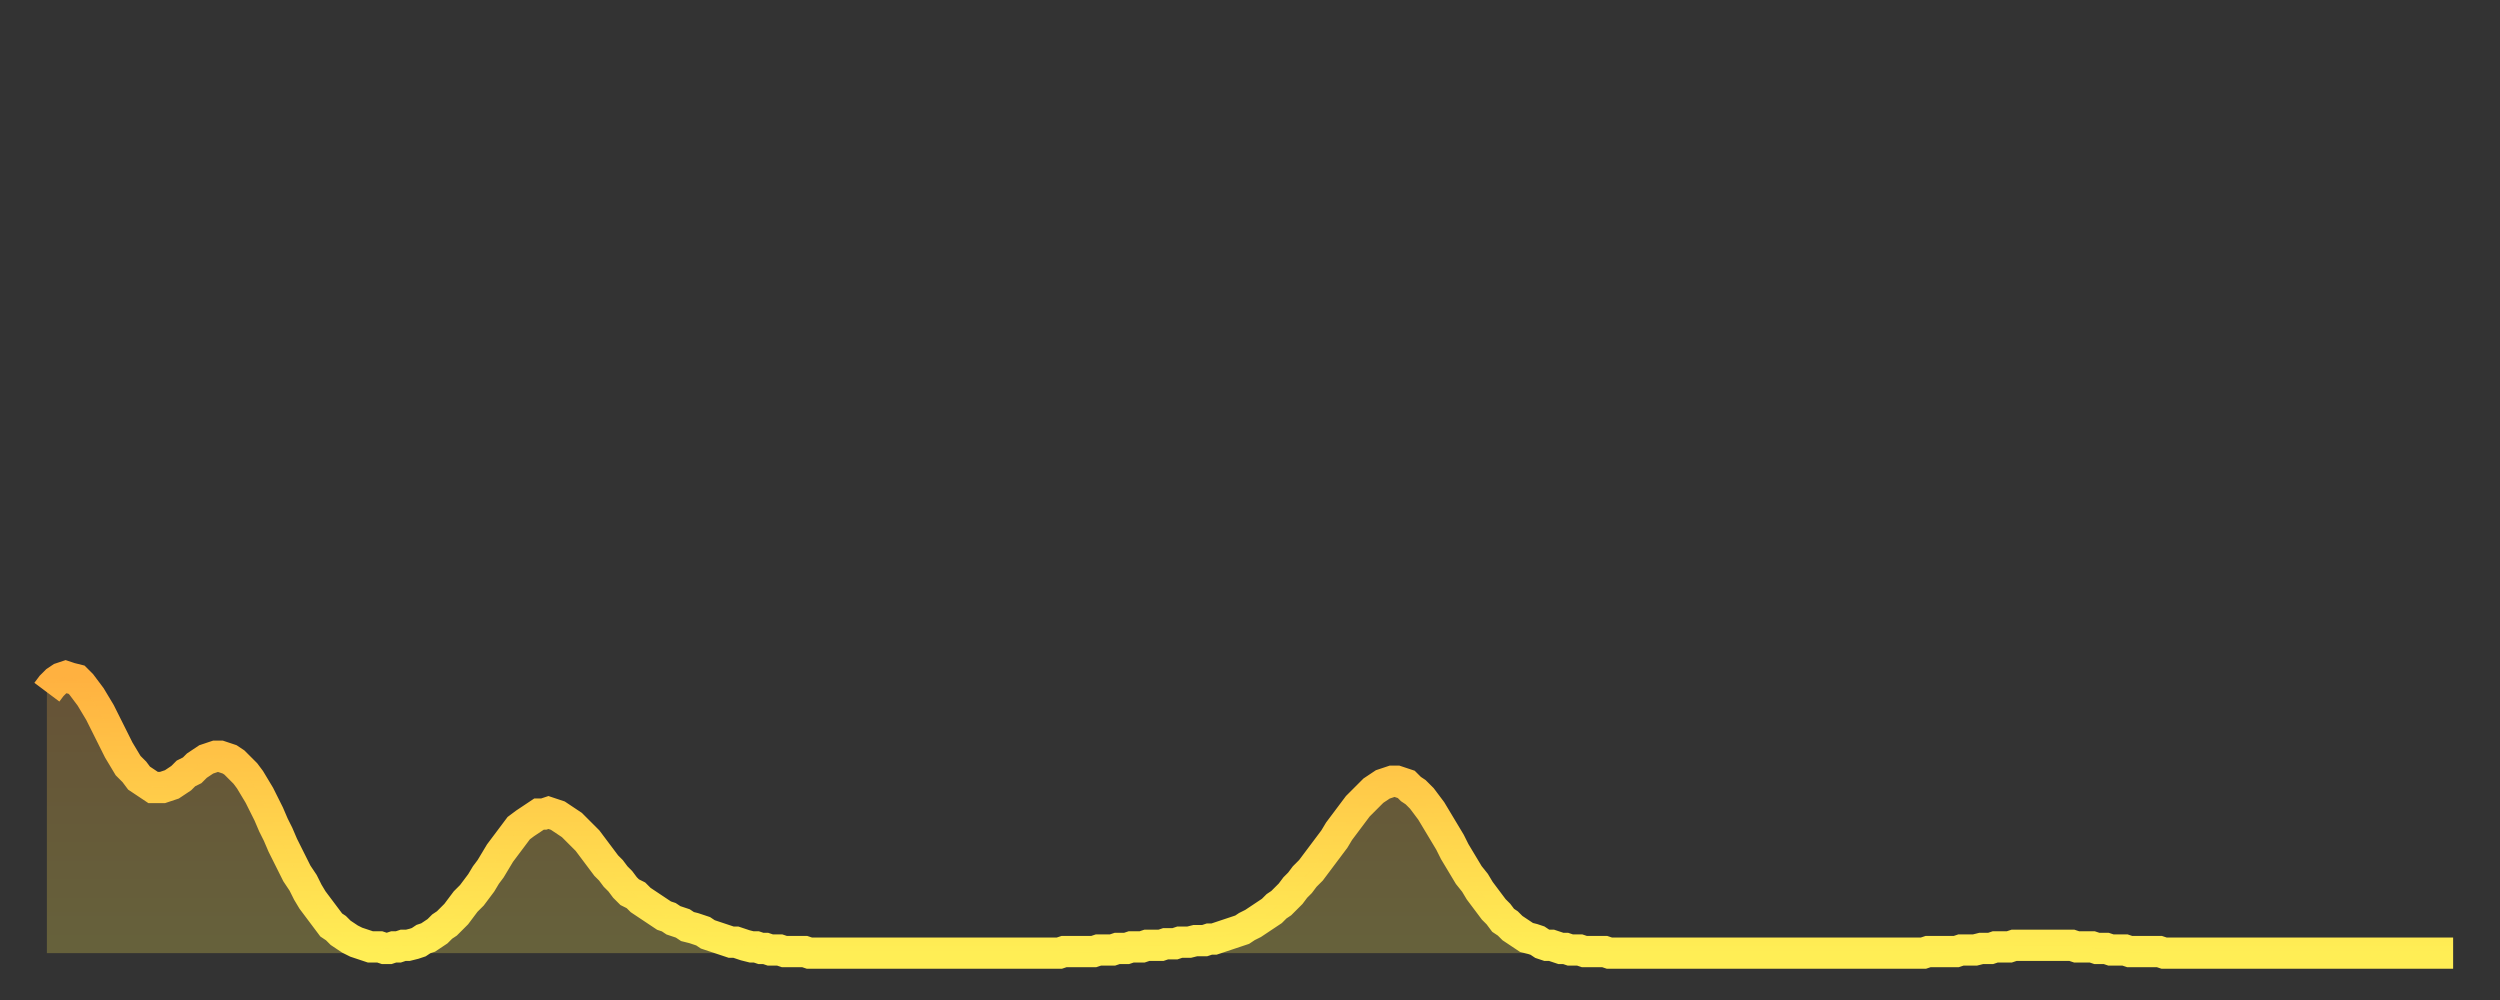
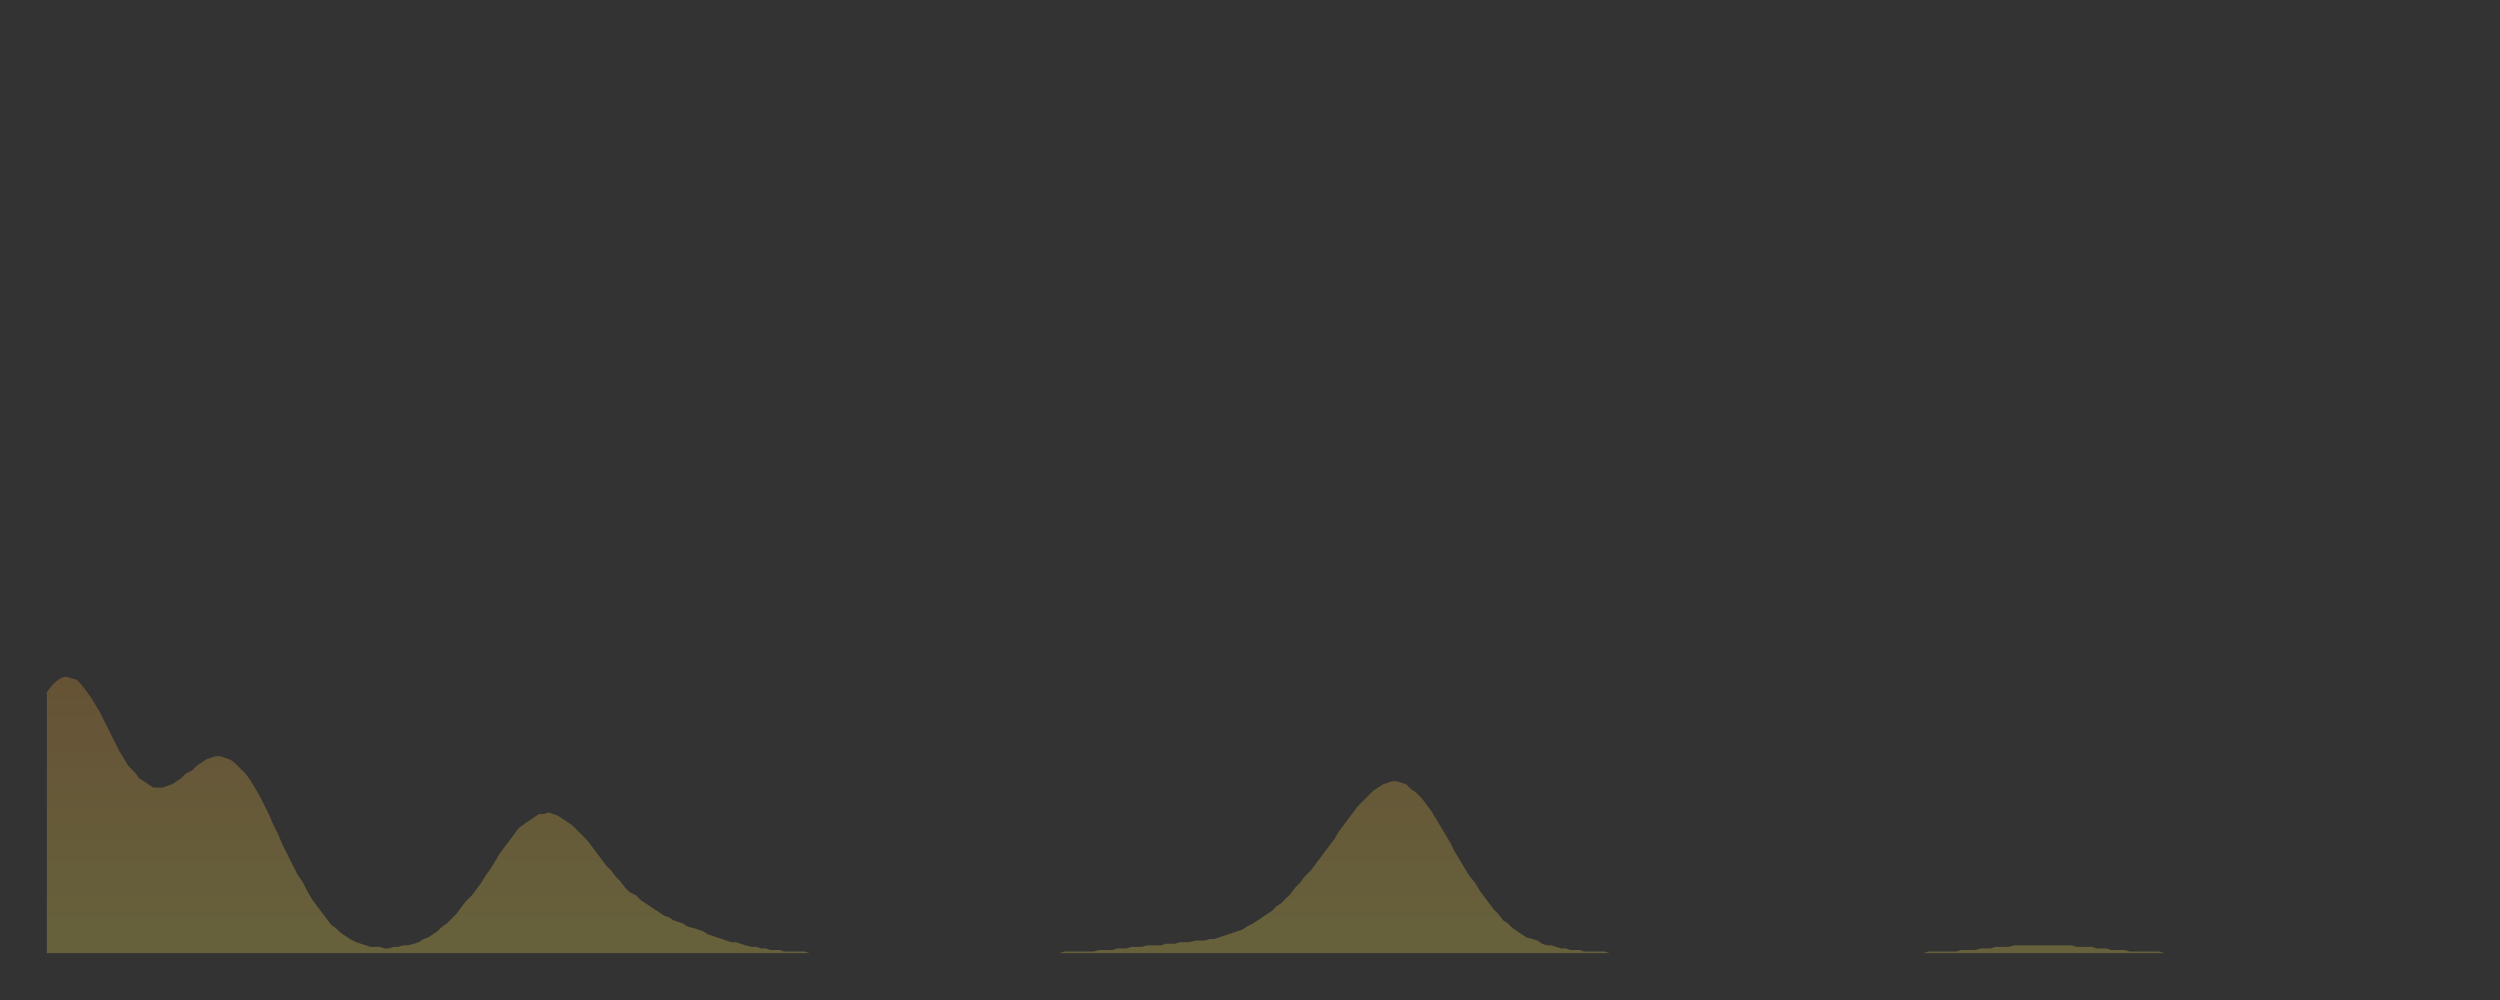
<svg xmlns="http://www.w3.org/2000/svg" baseProfile="full" height="64" version="1.1" width="160">
  <rect width="100%" height="100%" fill="#333333" stroke="none" />
  <defs>
    <linearGradient id="id144790" x1="0" x2="0" y1="0" y2="1">
      <stop offset="0%" stop-color="#ffb140" />
      <stop offset="50%" stop-color="#ffd04b" />
      <stop offset="100%" stop-color="#ffee55" />
    </linearGradient>
  </defs>
  <g transform="translate(3,3)">
    <g>
-       <path d="M 0.0 41.3 0.3 40.9 0.6 40.6 0.9 40.4 1.2 40.3 1.5 40.4 1.9 40.5 2.2 40.8 2.5 41.2 2.8 41.6 3.1 42.1 3.4 42.6 3.7 43.2 4.0 43.8 4.3 44.4 4.6 45.0 4.9 45.5 5.2 46.0 5.6 46.4 5.9 46.8 6.2 47.0 6.5 47.2 6.8 47.4 7.1 47.4 7.4 47.4 7.7 47.3 8.0 47.2 8.3 47.0 8.6 46.8 8.9 46.5 9.3 46.3 9.6 46.0 9.9 45.8 10.2 45.6 10.5 45.5 10.8 45.4 11.1 45.4 11.4 45.5 11.7 45.6 12.0 45.8 12.3 46.1 12.7 46.5 13.0 46.9 13.3 47.4 13.6 47.9 13.9 48.5 14.2 49.1 14.5 49.8 14.8 50.4 15.1 51.1 15.4 51.7 15.7 52.3 16.0 52.9 16.4 53.5 16.7 54.1 17.0 54.6 17.3 55.0 17.6 55.4 17.9 55.8 18.2 56.2 18.5 56.4 18.8 56.7 19.1 56.9 19.4 57.1 19.8 57.3 20.1 57.4 20.4 57.5 20.7 57.6 21.0 57.6 21.3 57.6 21.6 57.7 21.9 57.7 22.2 57.6 22.5 57.6 22.8 57.5 23.1 57.5 23.5 57.4 23.8 57.3 24.1 57.1 24.4 57.0 24.7 56.8 25.0 56.6 25.3 56.3 25.6 56.1 25.9 55.8 26.2 55.5 26.5 55.1 26.8 54.7 27.2 54.3 27.5 53.9 27.8 53.5 28.1 53.0 28.4 52.6 28.7 52.1 29.0 51.6 29.3 51.2 29.6 50.8 29.9 50.4 30.2 50.0 30.6 49.7 30.9 49.5 31.2 49.3 31.5 49.1 31.8 49.1 32.1 49.0 32.4 49.1 32.7 49.2 33.0 49.4 33.3 49.6 33.6 49.8 33.9 50.1 34.3 50.5 34.6 50.8 34.9 51.2 35.2 51.6 35.5 52.0 35.8 52.4 36.1 52.7 36.4 53.1 36.7 53.4 37.0 53.8 37.3 54.1 37.7 54.3 38.0 54.6 38.3 54.8 38.6 55.0 38.9 55.2 39.2 55.4 39.5 55.6 39.8 55.7 40.1 55.9 40.4 56.0 40.7 56.1 41.0 56.3 41.4 56.4 41.7 56.5 42.0 56.6 42.3 56.8 42.6 56.9 42.9 57.0 43.2 57.1 43.5 57.2 43.8 57.3 44.1 57.3 44.4 57.4 44.7 57.5 45.1 57.6 45.4 57.6 45.7 57.7 46.0 57.7 46.3 57.8 46.6 57.8 46.9 57.8 47.2 57.9 47.5 57.9 47.8 57.9 48.1 57.9 48.5 57.9 48.8 58.0 49.1 58.0 49.4 58.0 49.7 58.0 50.0 58.0 50.3 58.0 50.6 58.0 50.9 58.0 51.2 58.0 51.5 58.0 51.8 58.0 52.2 58.0 52.5 58.0 52.8 58.0 53.1 58.0 53.4 58.0 53.7 58.0 54.0 58.0 54.3 58.0 54.6 58.0 54.9 58.0 55.2 58.0 55.6 58.0 55.9 58.0 56.2 58.0 56.5 58.0 56.8 58.0 57.1 58.0 57.4 58.0 57.7 58.0 58.0 58.0 58.3 58.0 58.6 58.0 58.9 58.0 59.3 58.0 59.6 58.0 59.9 58.0 60.2 58.0 60.5 58.0 60.8 58.0 61.1 58.0 61.4 58.0 61.7 58.0 62.0 58.0 62.3 58.0 62.6 58.0 63.0 58.0 63.3 58.0 63.6 58.0 63.9 58.0 64.2 58.0 64.5 58.0 64.8 58.0 65.1 57.9 65.4 57.9 65.7 57.9 66.0 57.9 66.4 57.9 66.7 57.9 67.0 57.9 67.3 57.8 67.6 57.8 67.9 57.8 68.2 57.8 68.5 57.7 68.8 57.7 69.1 57.7 69.4 57.6 69.7 57.6 70.1 57.6 70.4 57.5 70.7 57.5 71.0 57.5 71.3 57.5 71.6 57.4 71.9 57.4 72.2 57.4 72.5 57.3 72.8 57.3 73.1 57.3 73.5 57.2 73.8 57.2 74.1 57.2 74.4 57.1 74.7 57.1 75.0 57.0 75.3 56.9 75.6 56.8 75.9 56.7 76.2 56.6 76.5 56.5 76.8 56.3 77.2 56.1 77.5 55.9 77.8 55.7 78.1 55.5 78.4 55.3 78.7 55.0 79.0 54.8 79.3 54.5 79.6 54.2 79.9 53.8 80.2 53.5 80.5 53.1 80.9 52.7 81.2 52.3 81.5 51.9 81.8 51.5 82.1 51.1 82.4 50.7 82.7 50.2 83.0 49.8 83.3 49.4 83.6 49.0 83.9 48.6 84.3 48.2 84.6 47.9 84.9 47.6 85.2 47.4 85.5 47.2 85.8 47.1 86.1 47.0 86.4 47.0 86.7 47.1 87.0 47.2 87.3 47.5 87.6 47.7 88.0 48.1 88.3 48.5 88.6 48.9 88.9 49.4 89.2 49.9 89.5 50.4 89.8 50.9 90.1 51.5 90.4 52.0 90.7 52.5 91.0 53.0 91.4 53.5 91.7 54.0 92.0 54.4 92.3 54.8 92.6 55.2 92.9 55.5 93.2 55.9 93.5 56.1 93.8 56.4 94.1 56.6 94.4 56.8 94.7 57.0 95.1 57.1 95.4 57.2 95.7 57.4 96.0 57.5 96.3 57.5 96.6 57.6 96.9 57.7 97.2 57.7 97.5 57.8 97.8 57.8 98.1 57.8 98.4 57.9 98.8 57.9 99.1 57.9 99.4 57.9 99.7 57.9 100.0 58.0 100.3 58.0 100.6 58.0 100.9 58.0 101.2 58.0 101.5 58.0 101.8 58.0 102.2 58.0 102.5 58.0 102.8 58.0 103.1 58.0 103.4 58.0 103.7 58.0 104.0 58.0 104.3 58.0 104.6 58.0 104.9 58.0 105.2 58.0 105.5 58.0 105.9 58.0 106.2 58.0 106.5 58.0 106.8 58.0 107.1 58.0 107.4 58.0 107.7 58.0 108.0 58.0 108.3 58.0 108.6 58.0 108.9 58.0 109.3 58.0 109.6 58.0 109.9 58.0 110.2 58.0 110.5 58.0 110.8 58.0 111.1 58.0 111.4 58.0 111.7 58.0 112.0 58.0 112.3 58.0 112.6 58.0 113.0 58.0 113.3 58.0 113.6 58.0 113.9 58.0 114.2 58.0 114.5 58.0 114.8 58.0 115.1 58.0 115.4 58.0 115.7 58.0 116.0 58.0 116.3 58.0 116.7 58.0 117.0 58.0 117.3 58.0 117.6 58.0 117.9 58.0 118.2 58.0 118.5 58.0 118.8 58.0 119.1 58.0 119.4 58.0 119.7 58.0 120.1 58.0 120.4 57.9 120.7 57.9 121.0 57.9 121.3 57.9 121.6 57.9 121.9 57.9 122.2 57.9 122.5 57.8 122.8 57.8 123.1 57.8 123.4 57.8 123.8 57.7 124.1 57.7 124.4 57.7 124.7 57.6 125.0 57.6 125.3 57.6 125.6 57.6 125.9 57.5 126.2 57.5 126.5 57.5 126.8 57.5 127.2 57.5 127.5 57.5 127.8 57.5 128.1 57.5 128.4 57.5 128.7 57.5 129.0 57.5 129.3 57.5 129.6 57.5 129.9 57.6 130.2 57.6 130.5 57.6 130.9 57.6 131.2 57.7 131.5 57.7 131.8 57.7 132.1 57.8 132.4 57.8 132.7 57.8 133.0 57.8 133.3 57.9 133.6 57.9 133.9 57.9 134.2 57.9 134.6 57.9 134.9 57.9 135.2 57.9 135.5 58.0 135.8 58.0 136.1 58.0 136.4 58.0 136.7 58.0 137.0 58.0 137.3 58.0 137.6 58.0 138.0 58.0 138.3 58.0 138.6 58.0 138.9 58.0 139.2 58.0 139.5 58.0 139.8 58.0 140.1 58.0 140.4 58.0 140.7 58.0 141.0 58.0 141.3 58.0 141.7 58.0 142.0 58.0 142.3 58.0 142.6 58.0 142.9 58.0 143.2 58.0 143.5 58.0 143.8 58.0 144.1 58.0 144.4 58.0 144.7 58.0 145.1 58.0 145.4 58.0 145.7 58.0 146.0 58.0 146.3 58.0 146.6 58.0 146.9 58.0 147.2 58.0 147.5 58.0 147.8 58.0 148.1 58.0 148.4 58.0 148.8 58.0 149.1 58.0 149.4 58.0 149.7 58.0 150.0 58.0 150.3 58.0 150.6 58.0 150.9 58.0 151.2 58.0 151.5 58.0 151.8 58.0 152.1 58.0 152.5 58.0 152.8 58.0 153.1 58.0 153.4 58.0 153.7 58.0 154.0 58.0" fill="none" id="graph-curve" opacity="1" stroke="url(#id144790)" stroke-width="2" />
      <path d="M 0 58 L 0.0 41.3 0.3 40.9 0.6 40.6 0.9 40.4 1.2 40.3 1.5 40.4 1.9 40.5 2.2 40.8 2.5 41.2 2.8 41.6 3.1 42.1 3.4 42.6 3.7 43.2 4.0 43.8 4.3 44.4 4.6 45.0 4.9 45.5 5.2 46.0 5.6 46.4 5.9 46.8 6.2 47.0 6.5 47.2 6.8 47.4 7.1 47.4 7.4 47.4 7.7 47.3 8.0 47.2 8.3 47.0 8.6 46.8 8.9 46.5 9.3 46.3 9.6 46.0 9.9 45.8 10.2 45.6 10.5 45.5 10.8 45.4 11.1 45.4 11.4 45.5 11.7 45.6 12.0 45.8 12.3 46.1 12.7 46.5 13.0 46.9 13.3 47.4 13.6 47.9 13.9 48.5 14.2 49.1 14.5 49.8 14.8 50.4 15.1 51.1 15.4 51.7 15.7 52.3 16.0 52.9 16.4 53.5 16.7 54.1 17.0 54.6 17.3 55.0 17.6 55.4 17.9 55.8 18.2 56.2 18.5 56.4 18.8 56.7 19.1 56.9 19.4 57.1 19.8 57.3 20.1 57.4 20.4 57.5 20.7 57.6 21.0 57.6 21.3 57.6 21.6 57.7 21.9 57.7 22.2 57.6 22.5 57.6 22.8 57.5 23.1 57.5 23.5 57.4 23.8 57.3 24.1 57.1 24.4 57.0 24.7 56.8 25.0 56.6 25.3 56.3 25.6 56.1 25.9 55.8 26.2 55.5 26.5 55.1 26.8 54.7 27.2 54.3 27.5 53.9 27.8 53.5 28.1 53.0 28.4 52.6 28.7 52.1 29.0 51.6 29.3 51.2 29.6 50.8 29.9 50.4 30.2 50.0 30.6 49.7 30.9 49.5 31.2 49.3 31.5 49.1 31.8 49.1 32.1 49.0 32.4 49.1 32.7 49.2 33.0 49.4 33.3 49.6 33.6 49.8 33.9 50.1 34.3 50.5 34.6 50.8 34.9 51.2 35.2 51.6 35.5 52.0 35.8 52.4 36.1 52.7 36.4 53.1 36.7 53.4 37.0 53.8 37.3 54.1 37.7 54.3 38.0 54.6 38.3 54.8 38.6 55.0 38.9 55.2 39.2 55.4 39.5 55.6 39.8 55.7 40.1 55.9 40.4 56.0 40.7 56.1 41.0 56.3 41.4 56.4 41.7 56.5 42.0 56.6 42.3 56.8 42.6 56.9 42.9 57.0 43.2 57.1 43.5 57.2 43.8 57.3 44.1 57.3 44.4 57.4 44.7 57.5 45.1 57.6 45.4 57.6 45.7 57.7 46.0 57.7 46.3 57.8 46.6 57.8 46.9 57.8 47.2 57.9 47.5 57.9 47.8 57.9 48.1 57.9 48.5 57.9 48.8 58.0 49.1 58.0 49.4 58.0 49.7 58.0 50.0 58.0 50.3 58.0 50.6 58.0 50.9 58.0 51.2 58.0 51.5 58.0 51.8 58.0 52.2 58.0 52.5 58.0 52.8 58.0 53.1 58.0 53.4 58.0 53.7 58.0 54.0 58.0 54.3 58.0 54.6 58.0 54.9 58.0 55.2 58.0 55.6 58.0 55.9 58.0 56.2 58.0 56.5 58.0 56.8 58.0 57.1 58.0 57.4 58.0 57.7 58.0 58.0 58.0 58.3 58.0 58.6 58.0 58.9 58.0 59.3 58.0 59.6 58.0 59.9 58.0 60.2 58.0 60.5 58.0 60.8 58.0 61.1 58.0 61.4 58.0 61.7 58.0 62.0 58.0 62.3 58.0 62.6 58.0 63.0 58.0 63.3 58.0 63.6 58.0 63.9 58.0 64.2 58.0 64.5 58.0 64.8 58.0 65.1 57.9 65.4 57.9 65.7 57.9 66.0 57.9 66.4 57.9 66.7 57.9 67.0 57.9 67.3 57.8 67.6 57.8 67.9 57.8 68.2 57.8 68.5 57.7 68.8 57.7 69.1 57.7 69.4 57.6 69.7 57.6 70.1 57.6 70.4 57.5 70.7 57.5 71.0 57.5 71.3 57.5 71.6 57.4 71.9 57.4 72.2 57.4 72.5 57.3 72.8 57.3 73.1 57.3 73.5 57.2 73.8 57.2 74.1 57.2 74.4 57.1 74.7 57.1 75.0 57.0 75.3 56.9 75.6 56.8 75.9 56.7 76.2 56.6 76.5 56.5 76.8 56.3 77.2 56.1 77.5 55.9 77.8 55.7 78.1 55.5 78.4 55.3 78.7 55.0 79.0 54.8 79.3 54.5 79.6 54.2 79.9 53.8 80.2 53.5 80.5 53.1 80.9 52.7 81.2 52.3 81.5 51.9 81.8 51.5 82.1 51.1 82.4 50.7 82.7 50.2 83.0 49.8 83.3 49.4 83.6 49.0 83.9 48.6 84.3 48.2 84.6 47.9 84.9 47.6 85.2 47.4 85.5 47.2 85.8 47.1 86.1 47.0 86.4 47.0 86.7 47.1 87.0 47.2 87.3 47.5 87.6 47.7 88.0 48.1 88.3 48.5 88.6 48.9 88.9 49.4 89.2 49.9 89.5 50.4 89.8 50.9 90.1 51.5 90.4 52.0 90.7 52.5 91.0 53.0 91.4 53.5 91.7 54.0 92.0 54.4 92.3 54.8 92.6 55.2 92.9 55.5 93.2 55.9 93.5 56.1 93.8 56.4 94.1 56.6 94.4 56.8 94.7 57.0 95.1 57.1 95.4 57.2 95.7 57.4 96.0 57.5 96.3 57.5 96.6 57.6 96.9 57.7 97.2 57.7 97.5 57.8 97.8 57.8 98.1 57.8 98.4 57.9 98.8 57.9 99.1 57.9 99.4 57.9 99.7 57.9 100.0 58.0 100.3 58.0 100.6 58.0 100.9 58.0 101.2 58.0 101.5 58.0 101.8 58.0 102.2 58.0 102.5 58.0 102.8 58.0 103.1 58.0 103.4 58.0 103.7 58.0 104.0 58.0 104.3 58.0 104.6 58.0 104.9 58.0 105.2 58.0 105.5 58.0 105.9 58.0 106.2 58.0 106.5 58.0 106.8 58.0 107.1 58.0 107.4 58.0 107.7 58.0 108.0 58.0 108.3 58.0 108.6 58.0 108.9 58.0 109.3 58.0 109.6 58.0 109.9 58.0 110.2 58.0 110.5 58.0 110.8 58.0 111.1 58.0 111.4 58.0 111.7 58.0 112.0 58.0 112.3 58.0 112.6 58.0 113.0 58.0 113.3 58.0 113.6 58.0 113.9 58.0 114.2 58.0 114.5 58.0 114.8 58.0 115.1 58.0 115.4 58.0 115.7 58.0 116.0 58.0 116.3 58.0 116.7 58.0 117.0 58.0 117.3 58.0 117.6 58.0 117.9 58.0 118.2 58.0 118.5 58.0 118.8 58.0 119.1 58.0 119.4 58.0 119.7 58.0 120.1 58.0 120.4 57.9 120.7 57.9 121.0 57.9 121.3 57.9 121.6 57.9 121.9 57.9 122.2 57.9 122.5 57.8 122.8 57.8 123.1 57.8 123.4 57.8 123.8 57.7 124.1 57.7 124.4 57.7 124.7 57.6 125.0 57.6 125.3 57.6 125.6 57.6 125.9 57.5 126.2 57.5 126.5 57.5 126.8 57.5 127.2 57.5 127.5 57.5 127.8 57.5 128.1 57.5 128.4 57.5 128.7 57.5 129.0 57.5 129.3 57.5 129.6 57.5 129.9 57.6 130.2 57.6 130.5 57.6 130.9 57.6 131.2 57.7 131.5 57.7 131.8 57.7 132.1 57.8 132.4 57.8 132.7 57.8 133.0 57.8 133.3 57.9 133.6 57.9 133.9 57.9 134.2 57.9 134.6 57.9 134.9 57.9 135.2 57.9 135.5 58.0 135.8 58.0 136.1 58.0 136.4 58.0 136.7 58.0 137.0 58.0 137.3 58.0 137.6 58.0 138.0 58.0 138.3 58.0 138.6 58.0 138.9 58.0 139.2 58.0 139.5 58.0 139.8 58.0 140.1 58.0 140.4 58.0 140.7 58.0 141.0 58.0 141.3 58.0 141.7 58.0 142.0 58.0 142.3 58.0 142.6 58.0 142.9 58.0 143.2 58.0 143.5 58.0 143.8 58.0 144.1 58.0 144.4 58.0 144.7 58.0 145.1 58.0 145.4 58.0 145.7 58.0 146.0 58.0 146.3 58.0 146.6 58.0 146.9 58.0 147.2 58.0 147.5 58.0 147.8 58.0 148.1 58.0 148.4 58.0 148.8 58.0 149.1 58.0 149.4 58.0 149.7 58.0 150.0 58.0 150.3 58.0 150.6 58.0 150.9 58.0 151.2 58.0 151.5 58.0 151.8 58.0 152.1 58.0 152.5 58.0 152.8 58.0 153.1 58.0 153.4 58.0 153.7 58.0 154.0 58.0 154 58" fill="url(#id144790)" fill-opacity=".25" id="graph-shadow" />
    </g>
  </g>
</svg>